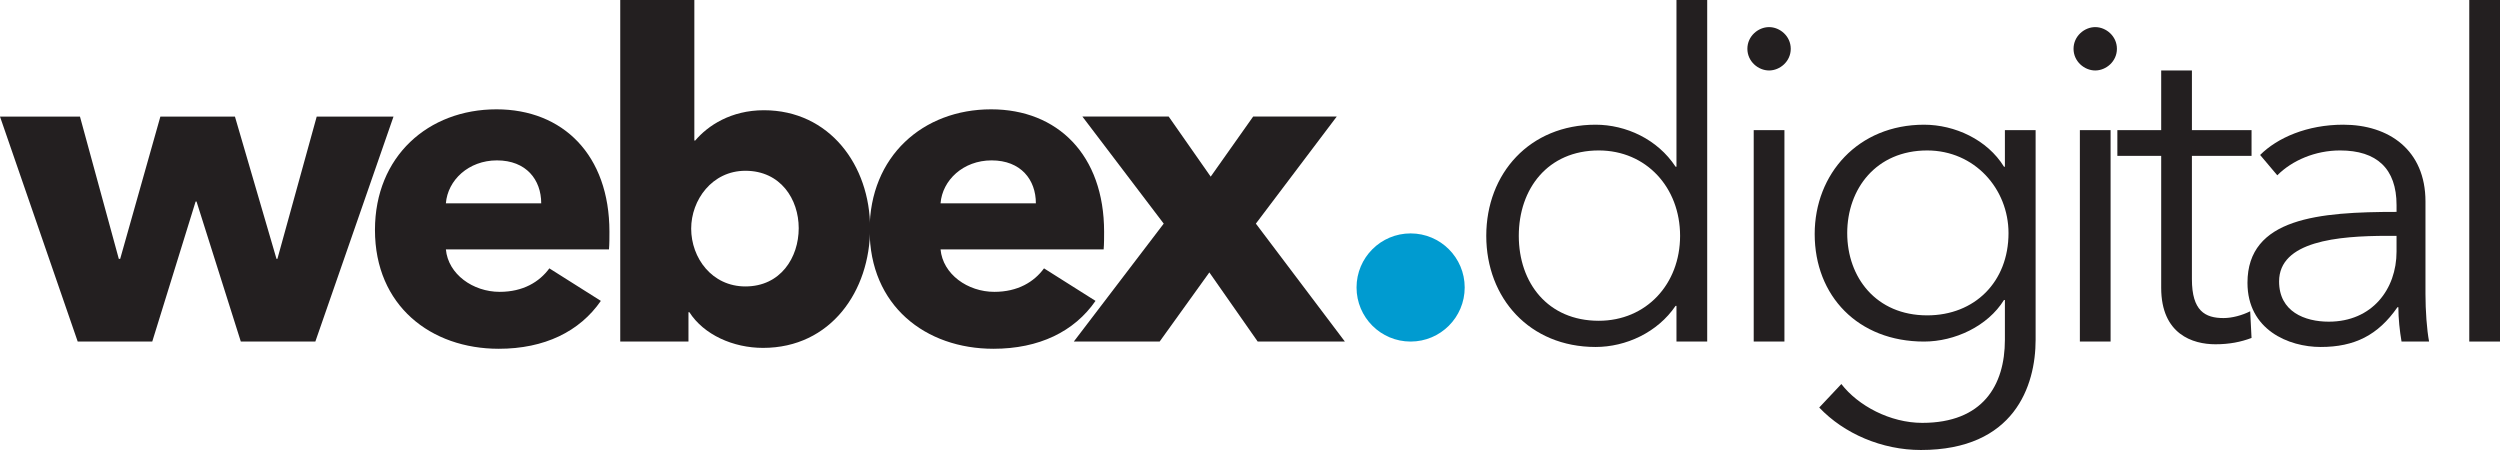
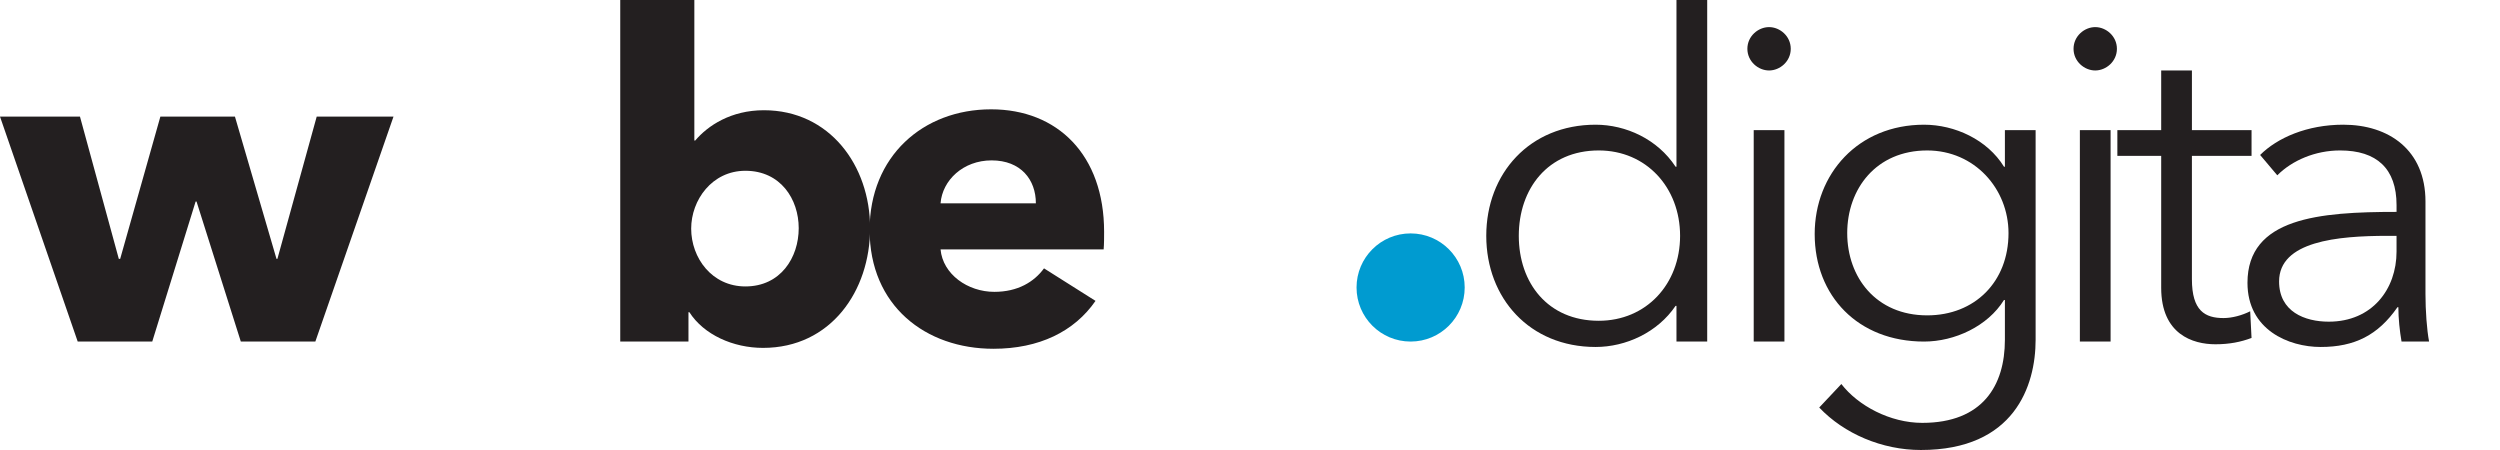
<svg xmlns="http://www.w3.org/2000/svg" version="1.1" id="Layer_1" x="0px" y="0px" width="259.356px" height="46.682px" viewBox="-0.025 10.755 259.356 46.682" enable-background="new -0.025 10.755 259.356 46.682" xml:space="preserve">
  <g>
    <g>
      <path fill="#231F20" d="M32.69,46.188h-7.733L20.363,31.66H20.27l-4.5,14.529H8.036l-8.062-23.341h8.296l4.031,14.764h0.141    l4.171-14.764h7.734l4.312,14.764h0.093l4.079-14.764h7.967L32.69,46.188z" />
-       <path fill="#231F20" d="M63.152,36.627h-16.92c0.234,2.577,2.813,4.405,5.578,4.405c2.437,0,4.125-1.03,5.156-2.437l5.343,3.375    c-2.203,3.188-5.859,4.968-10.592,4.968c-7.031,0-12.843-4.452-12.843-12.326c0-7.64,5.531-12.515,12.608-12.515    c6.89,0,11.717,4.734,11.717,12.701C63.199,35.409,63.199,36.064,63.152,36.627z M56.122,31.846c0-2.436-1.547-4.452-4.593-4.452    c-2.954,0-5.109,2.062-5.297,4.452H56.122z" />
      <path fill="#231F20" d="M79.132,46.845c-3.093,0-6.14-1.359-7.64-3.702h-0.094v3.046h-7.077V10.755h7.687v14.576h0.093    c1.313-1.546,3.703-3.14,7.125-3.14c6.796,0,11.015,5.718,11.015,12.233C90.241,40.939,86.163,46.845,79.132,46.845z     M77.305,28.472c-3.468,0-5.625,3.046-5.625,5.999c0,3.047,2.156,6,5.625,6c3.656,0,5.531-3,5.531-6.046    C82.835,31.425,80.96,28.472,77.305,28.472z" />
      <path fill="#231F20" d="M114.47,36.627H97.55c0.235,2.577,2.813,4.405,5.578,4.405c2.437,0,4.125-1.03,5.155-2.437l5.343,3.375    c-2.203,3.188-5.858,4.968-10.592,4.968c-7.031,0-12.843-4.452-12.843-12.326c0-7.64,5.531-12.515,12.608-12.515    c6.89,0,11.718,4.734,11.718,12.701C114.518,35.409,114.518,36.064,114.47,36.627z M107.439,31.846    c0-2.436-1.546-4.452-4.593-4.452c-2.952,0-5.109,2.062-5.296,4.452H107.439z" />
-       <path fill="#231F20" d="M130.451,46.188l-5.015-7.172l-5.156,7.172h-8.905l9.327-12.233l-8.437-11.108h8.952l4.359,6.234    l4.405-6.234h8.671l-8.39,11.108l9.233,12.233H130.451z" />
      <path fill="#231F20" d="M165.507,46.751c-6.844,0-11.343-5.062-11.343-11.529c0-6.468,4.499-11.53,11.343-11.53    c3.14,0,6.421,1.5,8.296,4.358h0.093V10.755h3.188v35.433h-3.188v-3.702h-0.093C171.928,45.251,168.646,46.751,165.507,46.751z     M165.834,44.033c4.923,0,8.437-3.797,8.437-8.812c0-5.017-3.514-8.858-8.437-8.858c-5.295,0-8.296,3.983-8.296,8.858    C157.538,40.095,160.539,44.033,165.834,44.033z" />
      <path fill="#231F20" d="M183.502,18.066c-1.125,0-2.25-0.937-2.25-2.249c0-1.313,1.125-2.25,2.25-2.25s2.25,0.938,2.25,2.25    C185.752,17.129,184.627,18.066,183.502,18.066z M185.096,46.188h-3.187V24.254h3.187V46.188z" />
      <path fill="#231F20" d="M191.001,50.594c1.734,2.251,5.063,4.03,8.391,4.03c6.279,0,8.576-3.888,8.576-8.622v-4.125h-0.094    c-1.687,2.719-5.109,4.312-8.295,4.312c-6.844,0-11.344-4.733-11.344-11.154c0-6.234,4.5-11.343,11.344-11.343    c3.186,0,6.562,1.546,8.295,4.358h0.094v-3.796h3.187v21.748c0,4.78-2.201,11.436-11.904,11.436    c-4.031,0-7.968-1.688-10.545-4.406L191.001,50.594z M199.907,43.471c4.921,0,8.436-3.469,8.436-8.531    c0-4.593-3.515-8.576-8.436-8.576c-5.297,0-8.297,3.983-8.297,8.576S194.61,43.471,199.907,43.471z" />
      <path fill="#231F20" d="M217.34,18.066c-1.126,0-2.251-0.937-2.251-2.249c0-1.313,1.125-2.25,2.251-2.25    c1.125,0,2.249,0.938,2.249,2.25C219.589,17.129,218.465,18.066,217.34,18.066z M218.933,46.188h-3.187V24.254h3.187V46.188z" />
      <path fill="#231F20" d="M233.555,26.925h-6.186V39.72c0,3.283,1.359,4.031,3.28,4.031c0.891,0,1.923-0.28,2.766-0.703l0.14,2.766    c-1.125,0.423-2.296,0.656-3.749,0.656c-2.343,0-5.624-1.031-5.624-5.858V26.925h-4.547v-2.671h4.547v-6.188h3.188v6.188h6.186    V26.925z" />
      <path fill="#231F20" d="M248.599,32.034c0-3.796-2.062-5.671-5.858-5.671c-2.578,0-4.968,1.031-6.515,2.578l-1.78-2.109    c1.78-1.781,4.874-3.141,8.624-3.141c4.733,0,8.529,2.625,8.529,7.968v9.608c0,1.688,0.14,3.702,0.375,4.921h-2.858    c-0.188-1.077-0.329-2.391-0.329-3.563h-0.093c-2.016,2.908-4.453,4.126-7.969,4.126c-3.327,0-7.592-1.781-7.592-6.656    c0-6.749,7.452-7.358,15.466-7.358V32.034z M247.662,35.222c-5.203,0-11.249,0.563-11.249,4.733c0,3.141,2.672,4.171,5.156,4.171    c4.499,0,7.029-3.374,7.029-7.265v-1.64H247.662z" />
-       <path fill="#231F20" d="M259.331,46.188h-3.188V10.755h3.188V46.188z" />
    </g>
    <circle fill="#009BD0" cx="146.316" cy="40.579" r="5.61" />
  </g>
</svg>